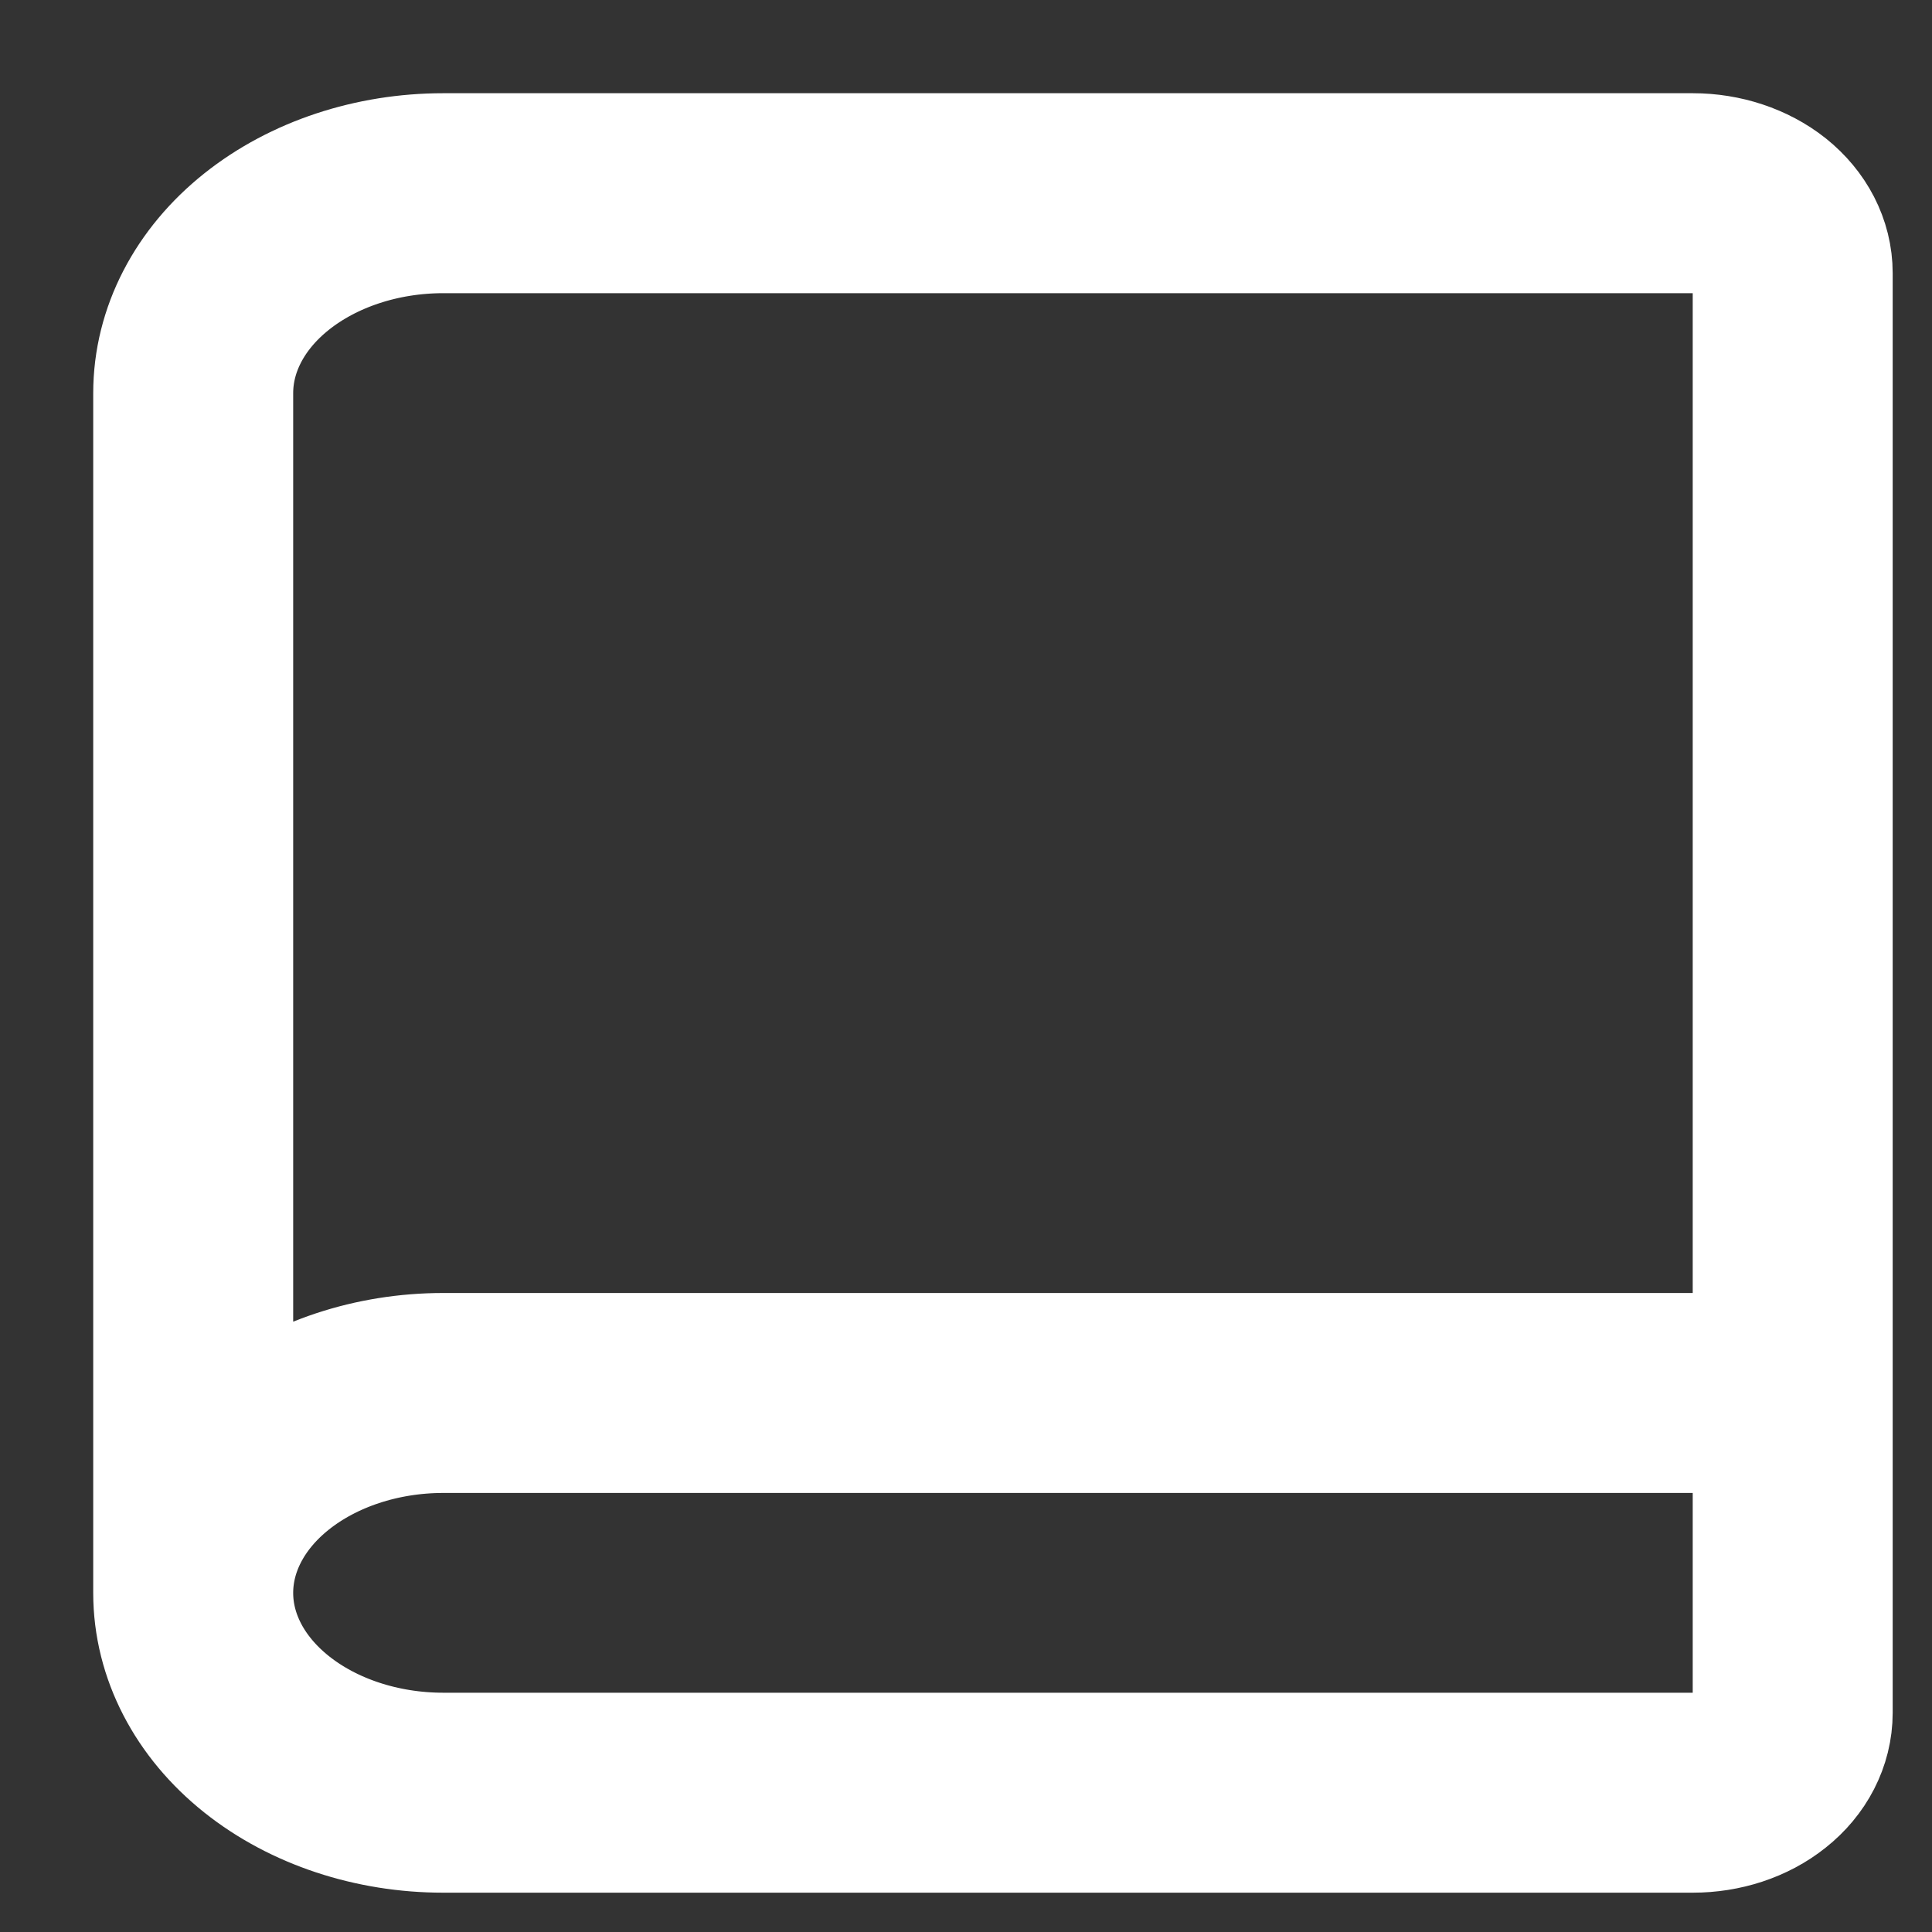
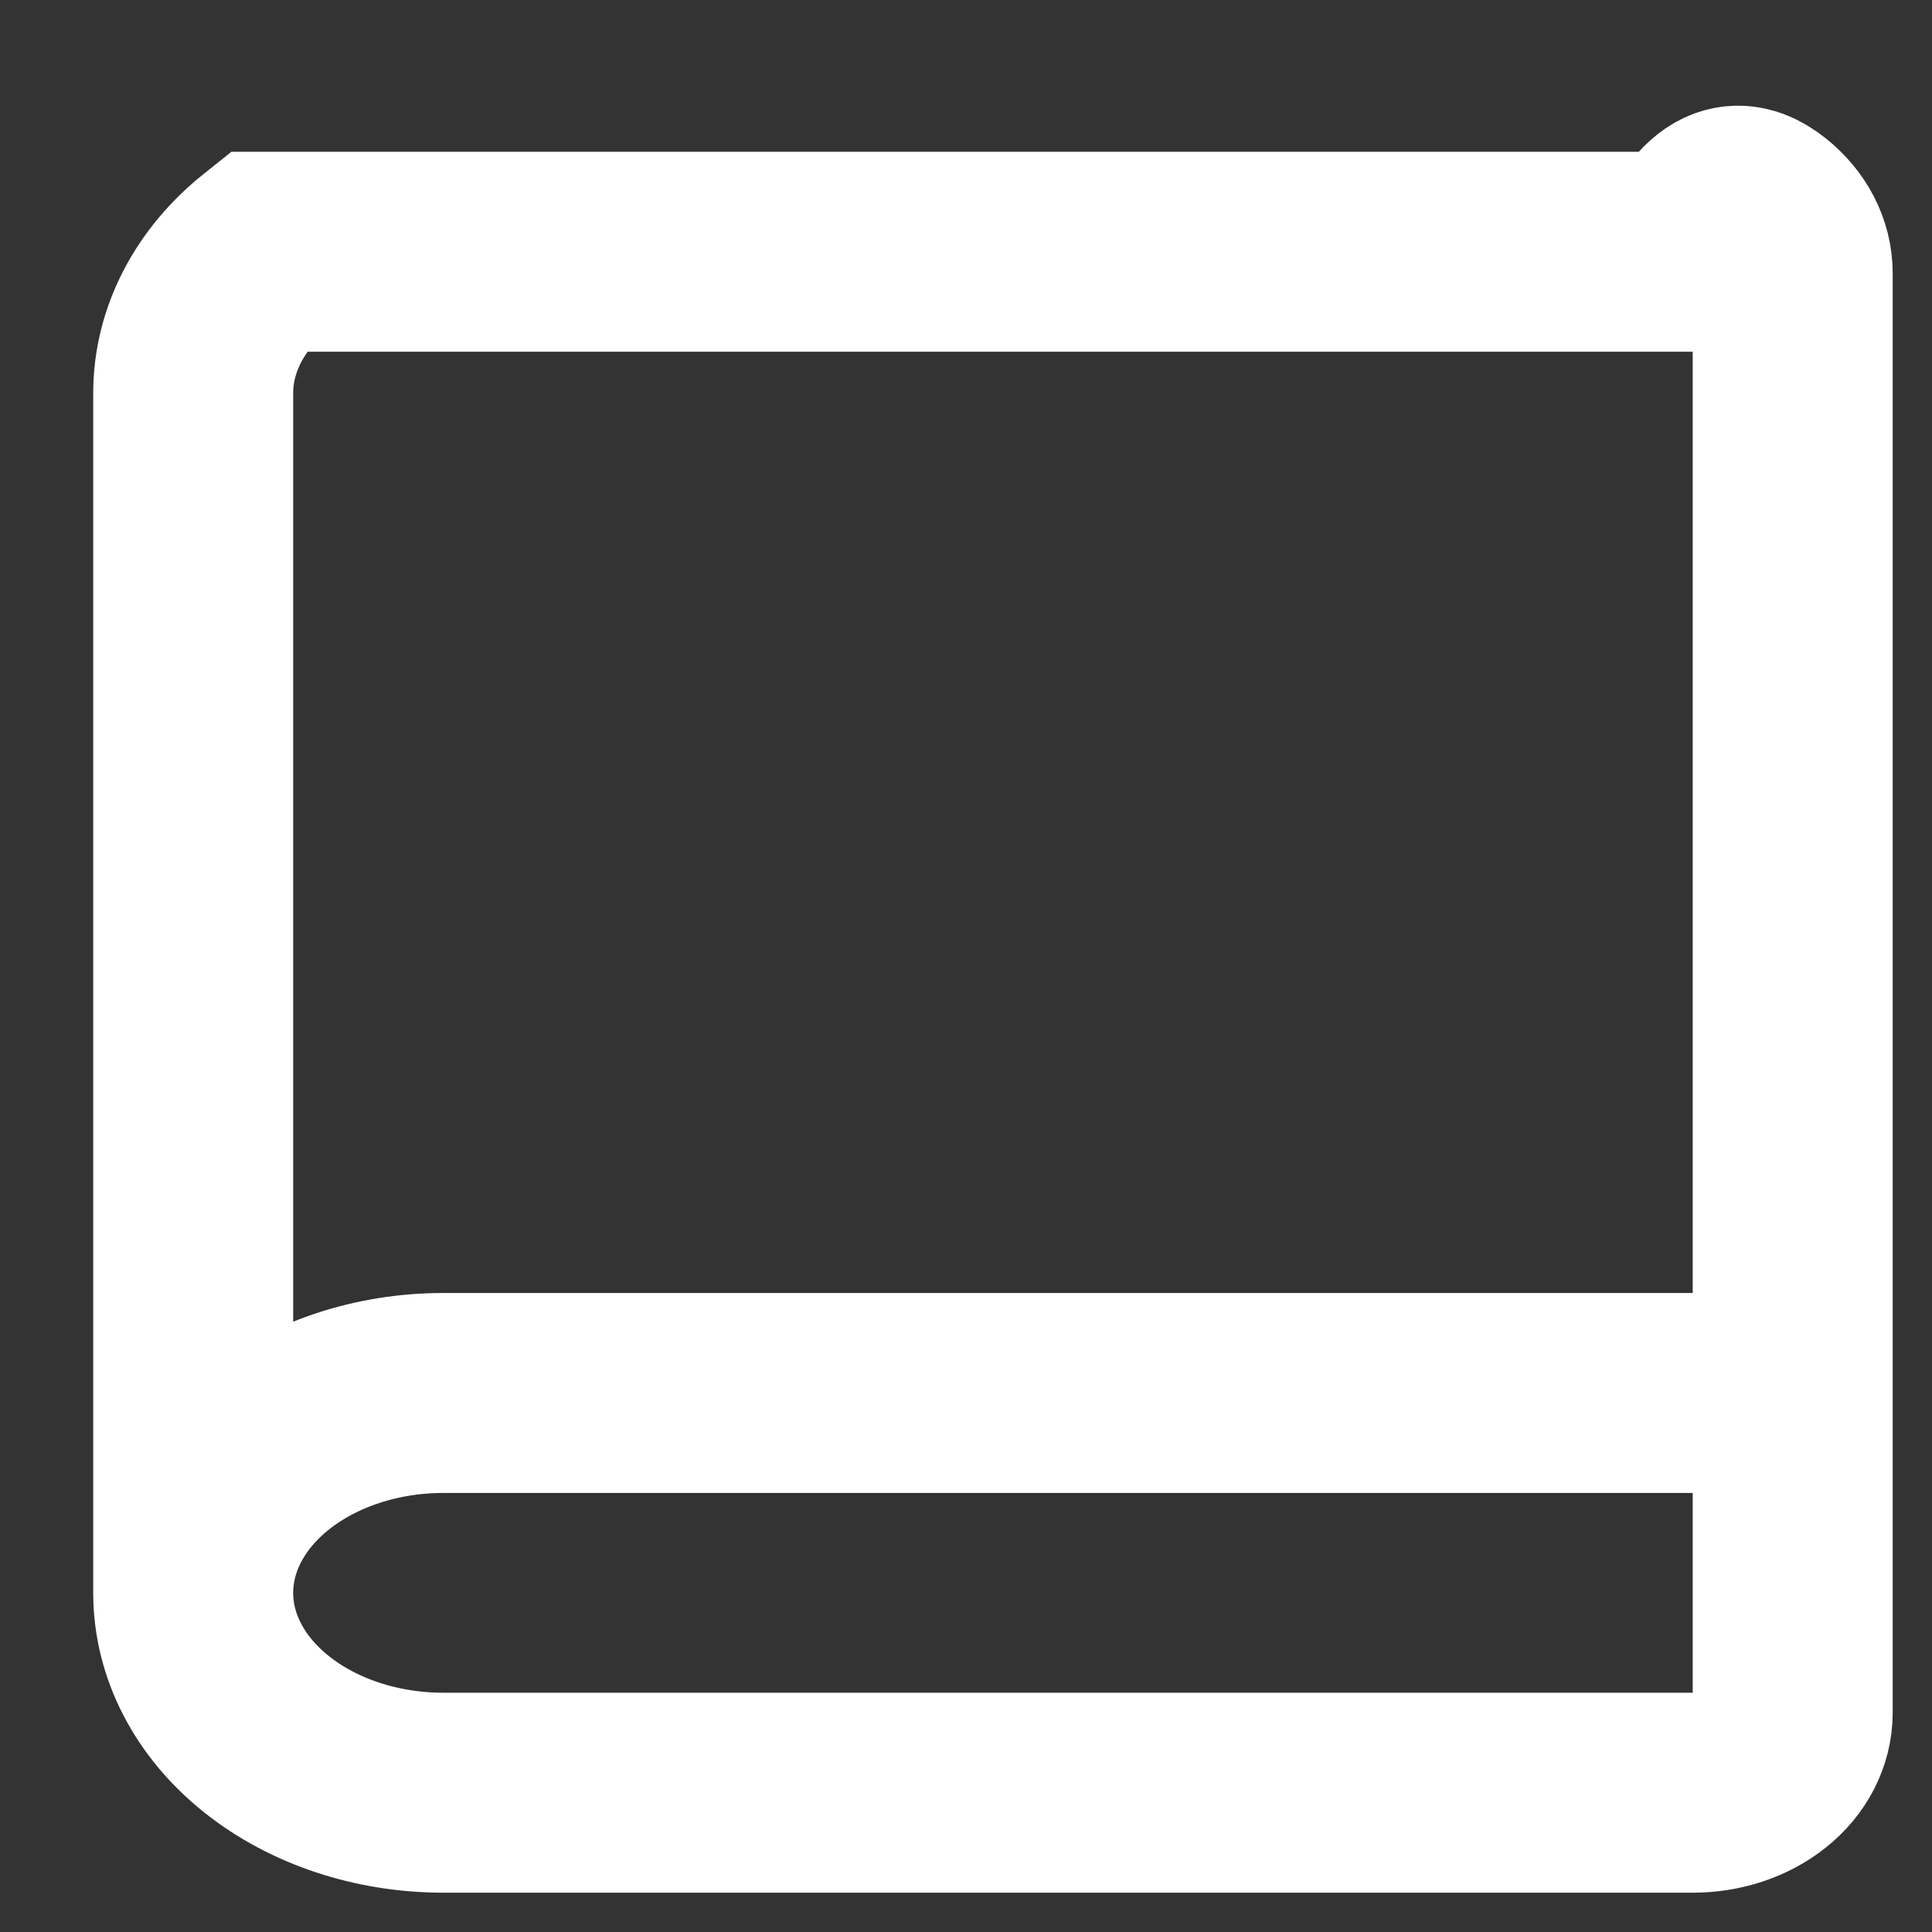
<svg xmlns="http://www.w3.org/2000/svg" fill="none" height="100%" overflow="visible" preserveAspectRatio="none" style="display: block;" viewBox="0 0 10 10" width="100%">
  <rect x="0" y="0" width="10" height="10" fill="#333333" stroke="none" />
-   <path d="M1 8.245V2.035C1 1.76 1.136 1.497 1.379 1.303C1.622 1.109 1.951 1 2.294 1H8.762C8.899 1 9.031 1.044 9.128 1.121C9.225 1.199 9.279 1.304 9.279 1.414V8.865C9.279 8.975 9.225 9.081 9.128 9.158C9.031 9.236 8.899 9.279 8.762 9.279H2.294C1.951 9.279 1.622 9.17 1.379 8.976C1.136 8.782 1 8.519 1 8.245ZM1 8.245C1 7.97 1.136 7.707 1.379 7.513C1.622 7.319 1.951 7.21 2.294 7.21H9.279" id="Vector" stroke="white" stroke-linecap="round" stroke-width="1.035" />
+   <path d="M1 8.245V2.035C1 1.76 1.136 1.497 1.379 1.303H8.762C8.899 1 9.031 1.044 9.128 1.121C9.225 1.199 9.279 1.304 9.279 1.414V8.865C9.279 8.975 9.225 9.081 9.128 9.158C9.031 9.236 8.899 9.279 8.762 9.279H2.294C1.951 9.279 1.622 9.17 1.379 8.976C1.136 8.782 1 8.519 1 8.245ZM1 8.245C1 7.97 1.136 7.707 1.379 7.513C1.622 7.319 1.951 7.21 2.294 7.21H9.279" id="Vector" stroke="white" stroke-linecap="round" stroke-width="1.035" />
</svg>